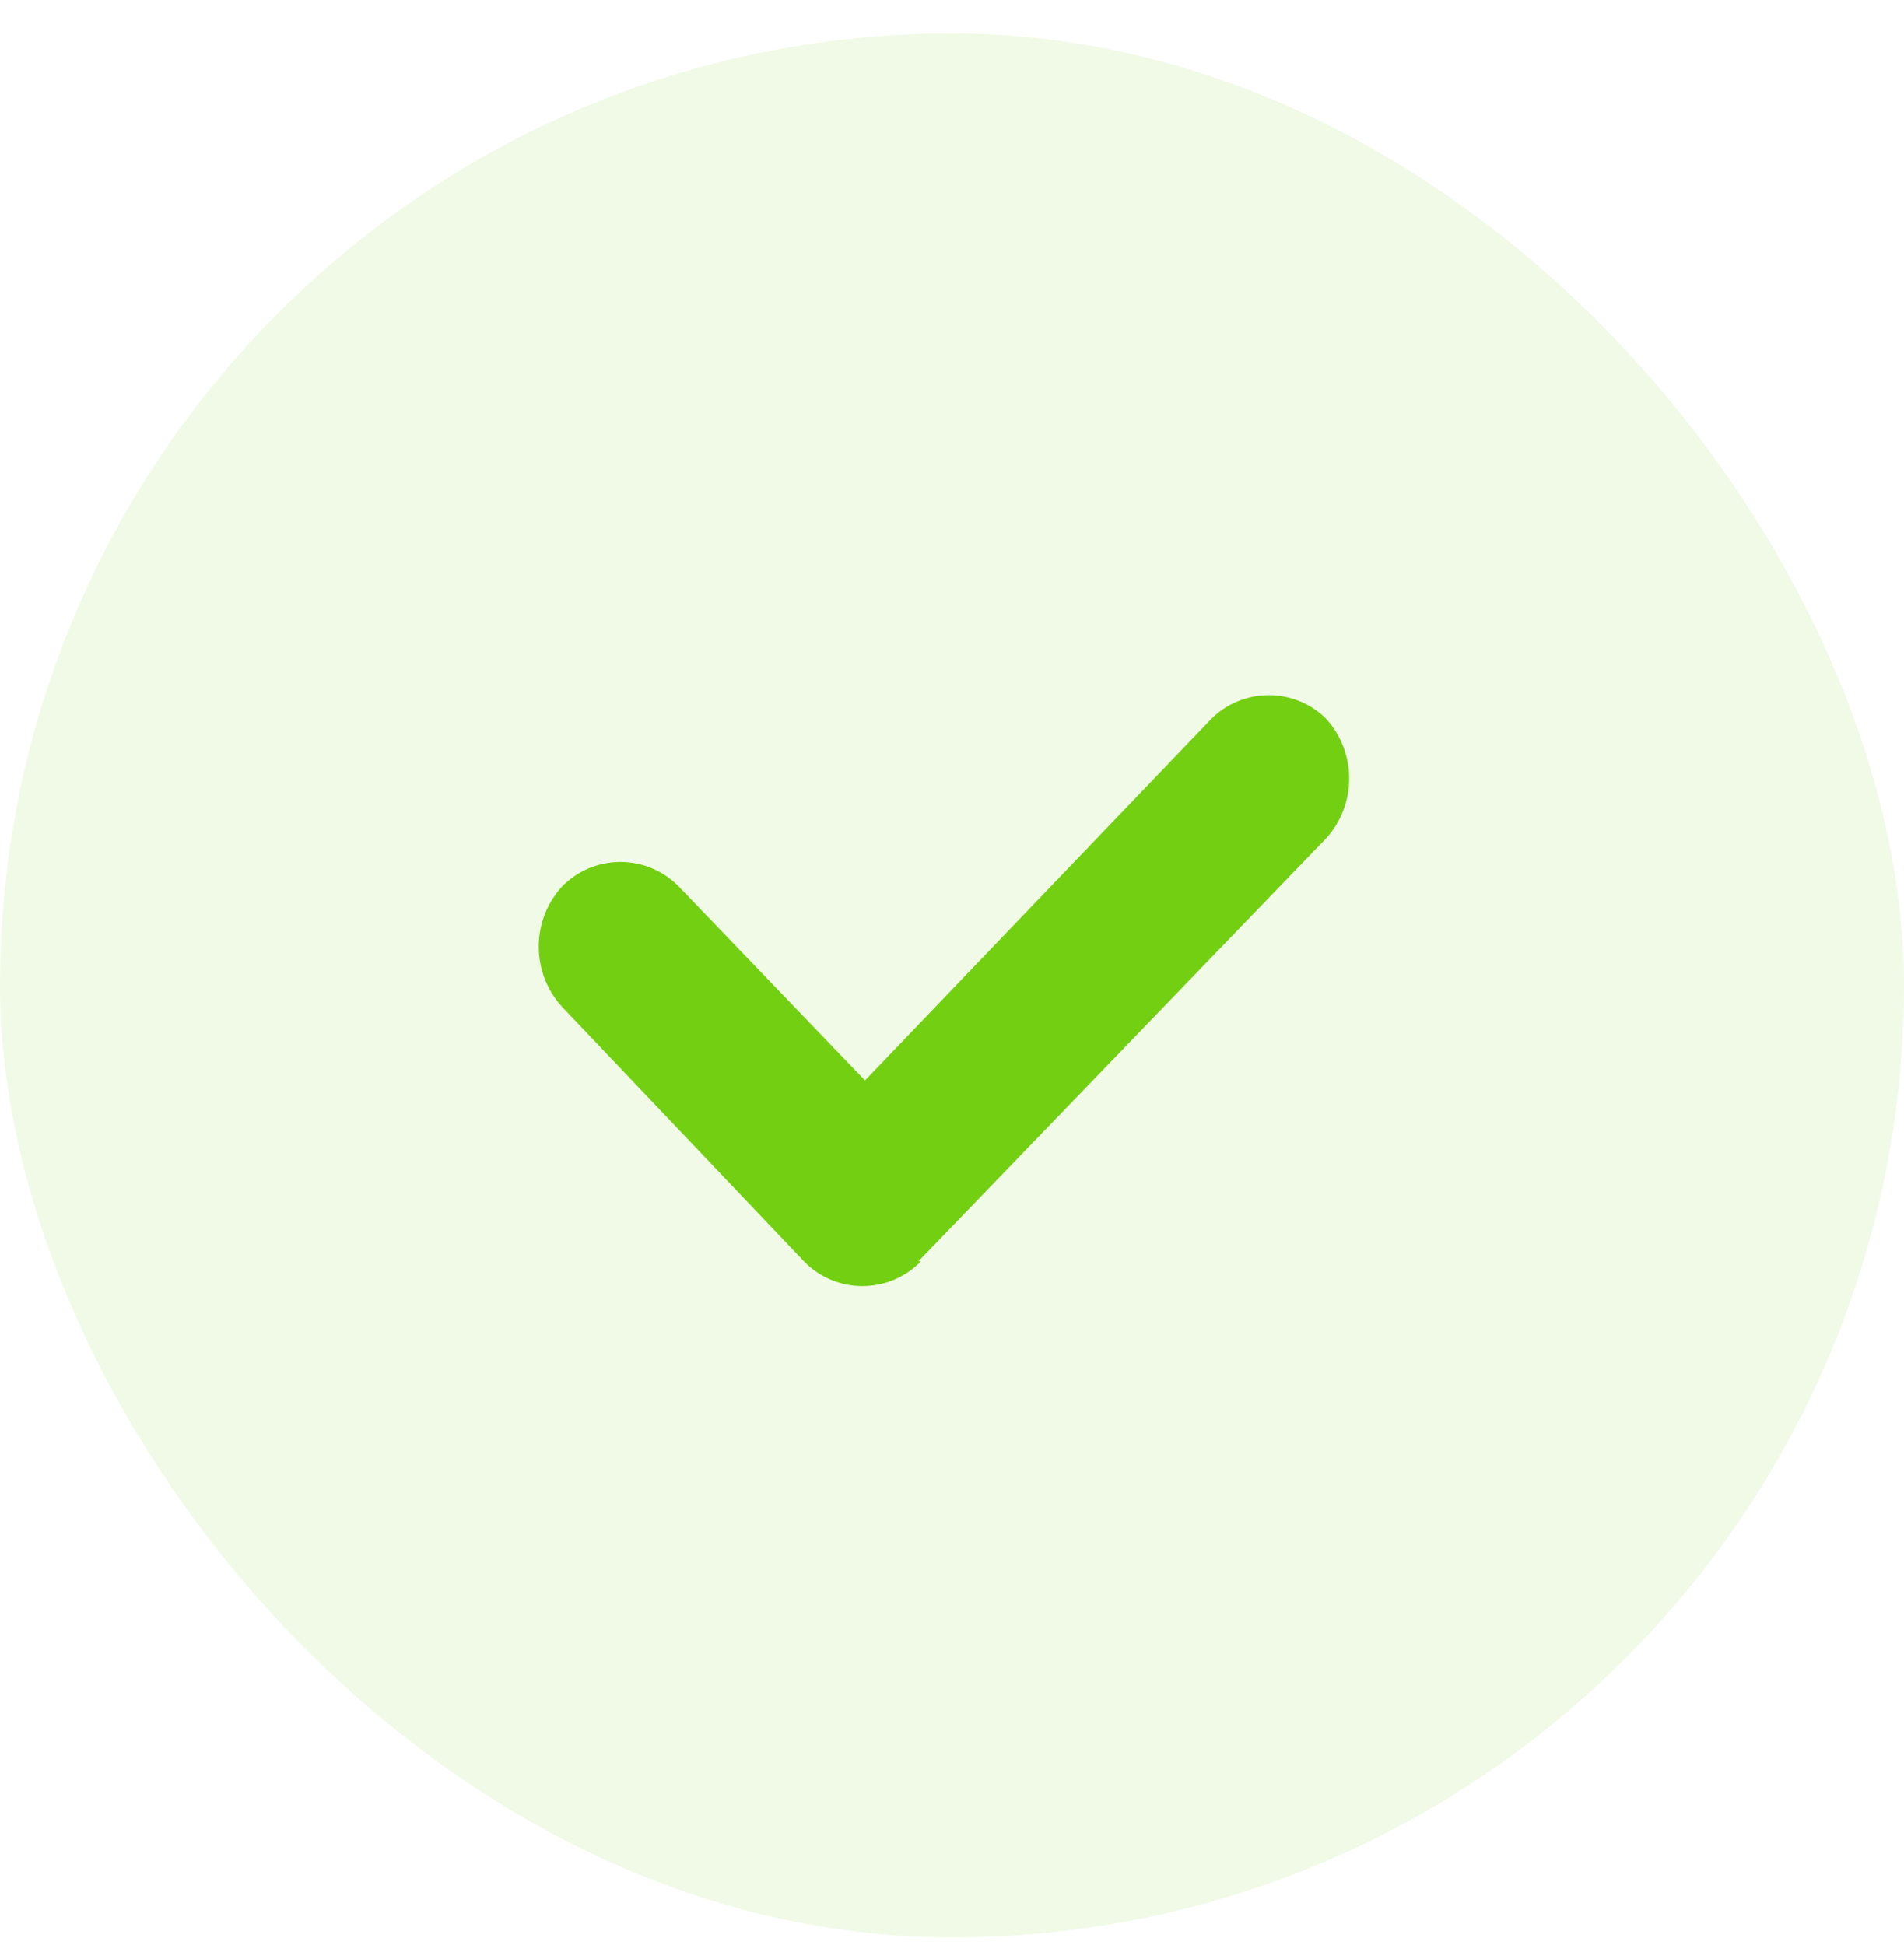
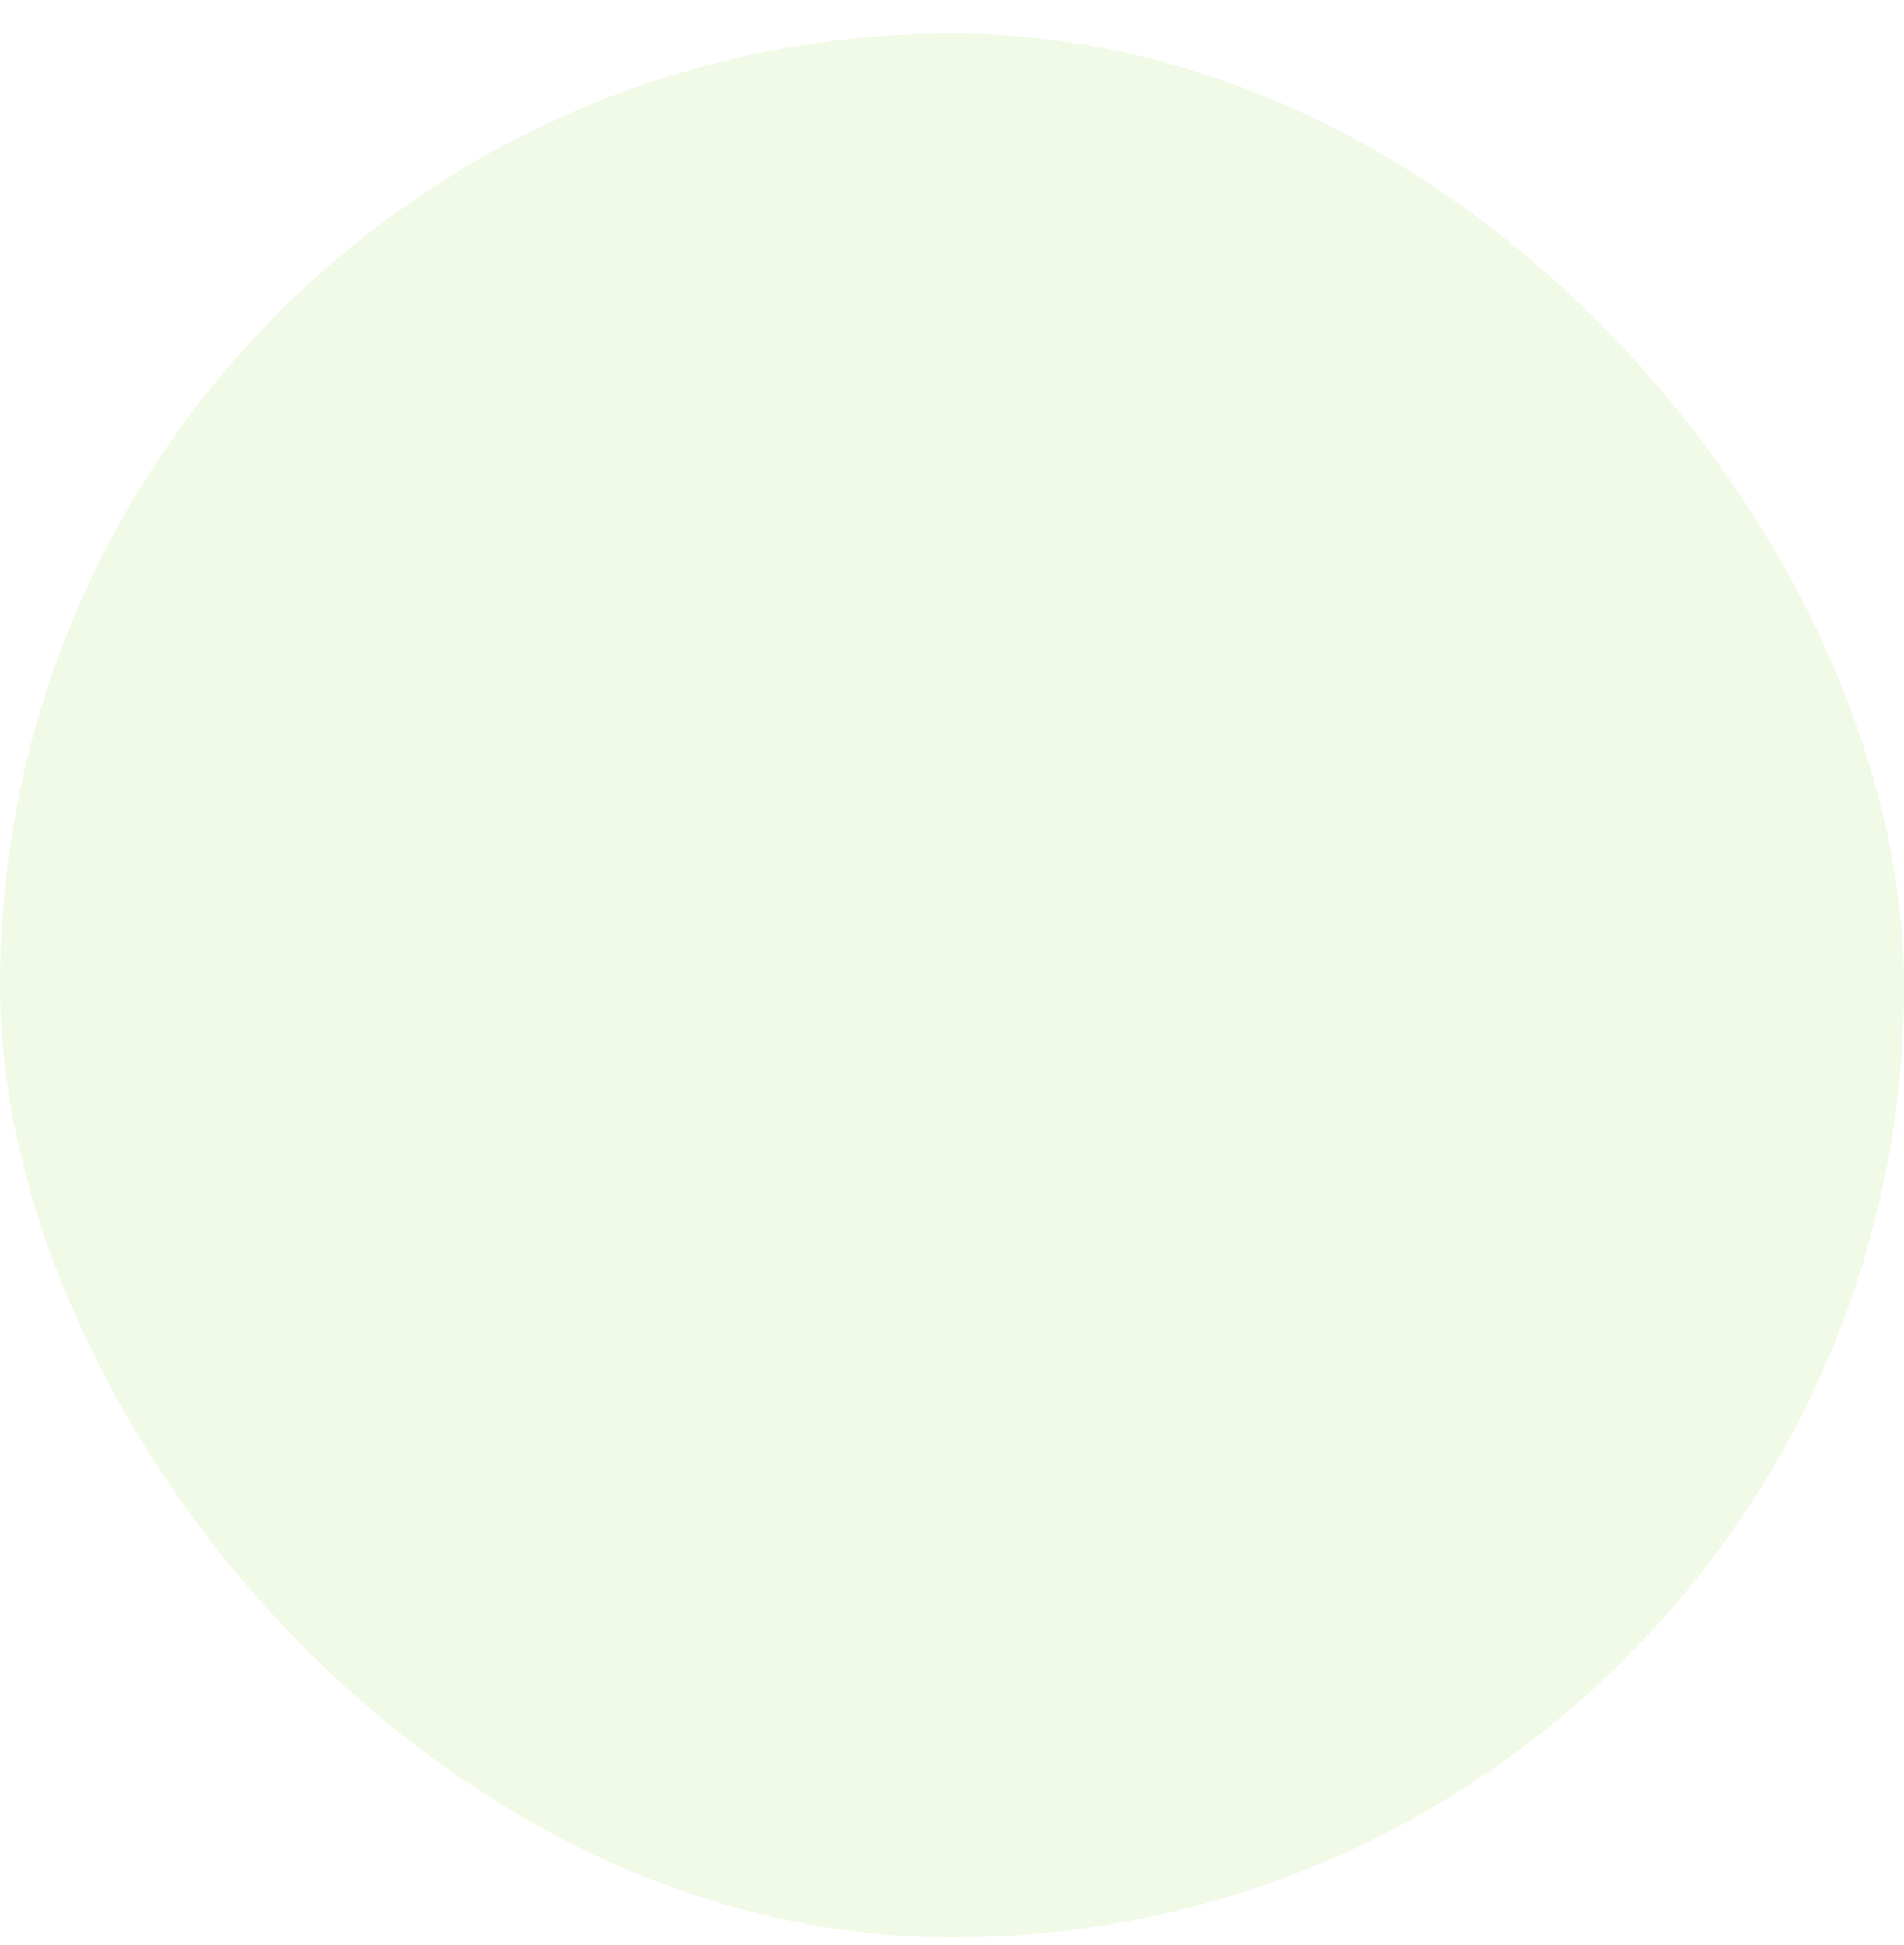
<svg xmlns="http://www.w3.org/2000/svg" fill="none" viewBox="0 0 46 47" height="47" width="46">
  <rect fill-opacity="0.1" fill="#73CF11" rx="23" height="46" width="46" y="0.81" />
-   <path fill="#73CF11" d="M22.252 30.474C22.068 30.664 21.848 30.815 21.605 30.918C21.362 31.021 21.101 31.074 20.836 31.074C20.572 31.074 20.311 31.021 20.067 30.918C19.824 30.815 19.604 30.664 19.421 30.474L13.573 24.319C13.214 23.923 13.016 23.407 13.016 22.872C13.016 22.338 13.214 21.822 13.573 21.426C13.757 21.236 13.977 21.085 14.22 20.982C14.463 20.879 14.725 20.826 14.989 20.826C15.253 20.826 15.515 20.879 15.758 20.982C16.001 21.085 16.221 21.236 16.405 21.426L20.898 26.104L29.269 17.364C29.637 16.999 30.135 16.795 30.653 16.795C31.172 16.795 31.67 16.999 32.038 17.364C32.397 17.76 32.596 18.276 32.596 18.81C32.596 19.345 32.397 19.86 32.038 20.257L22.19 30.474H22.252Z" />
</svg>